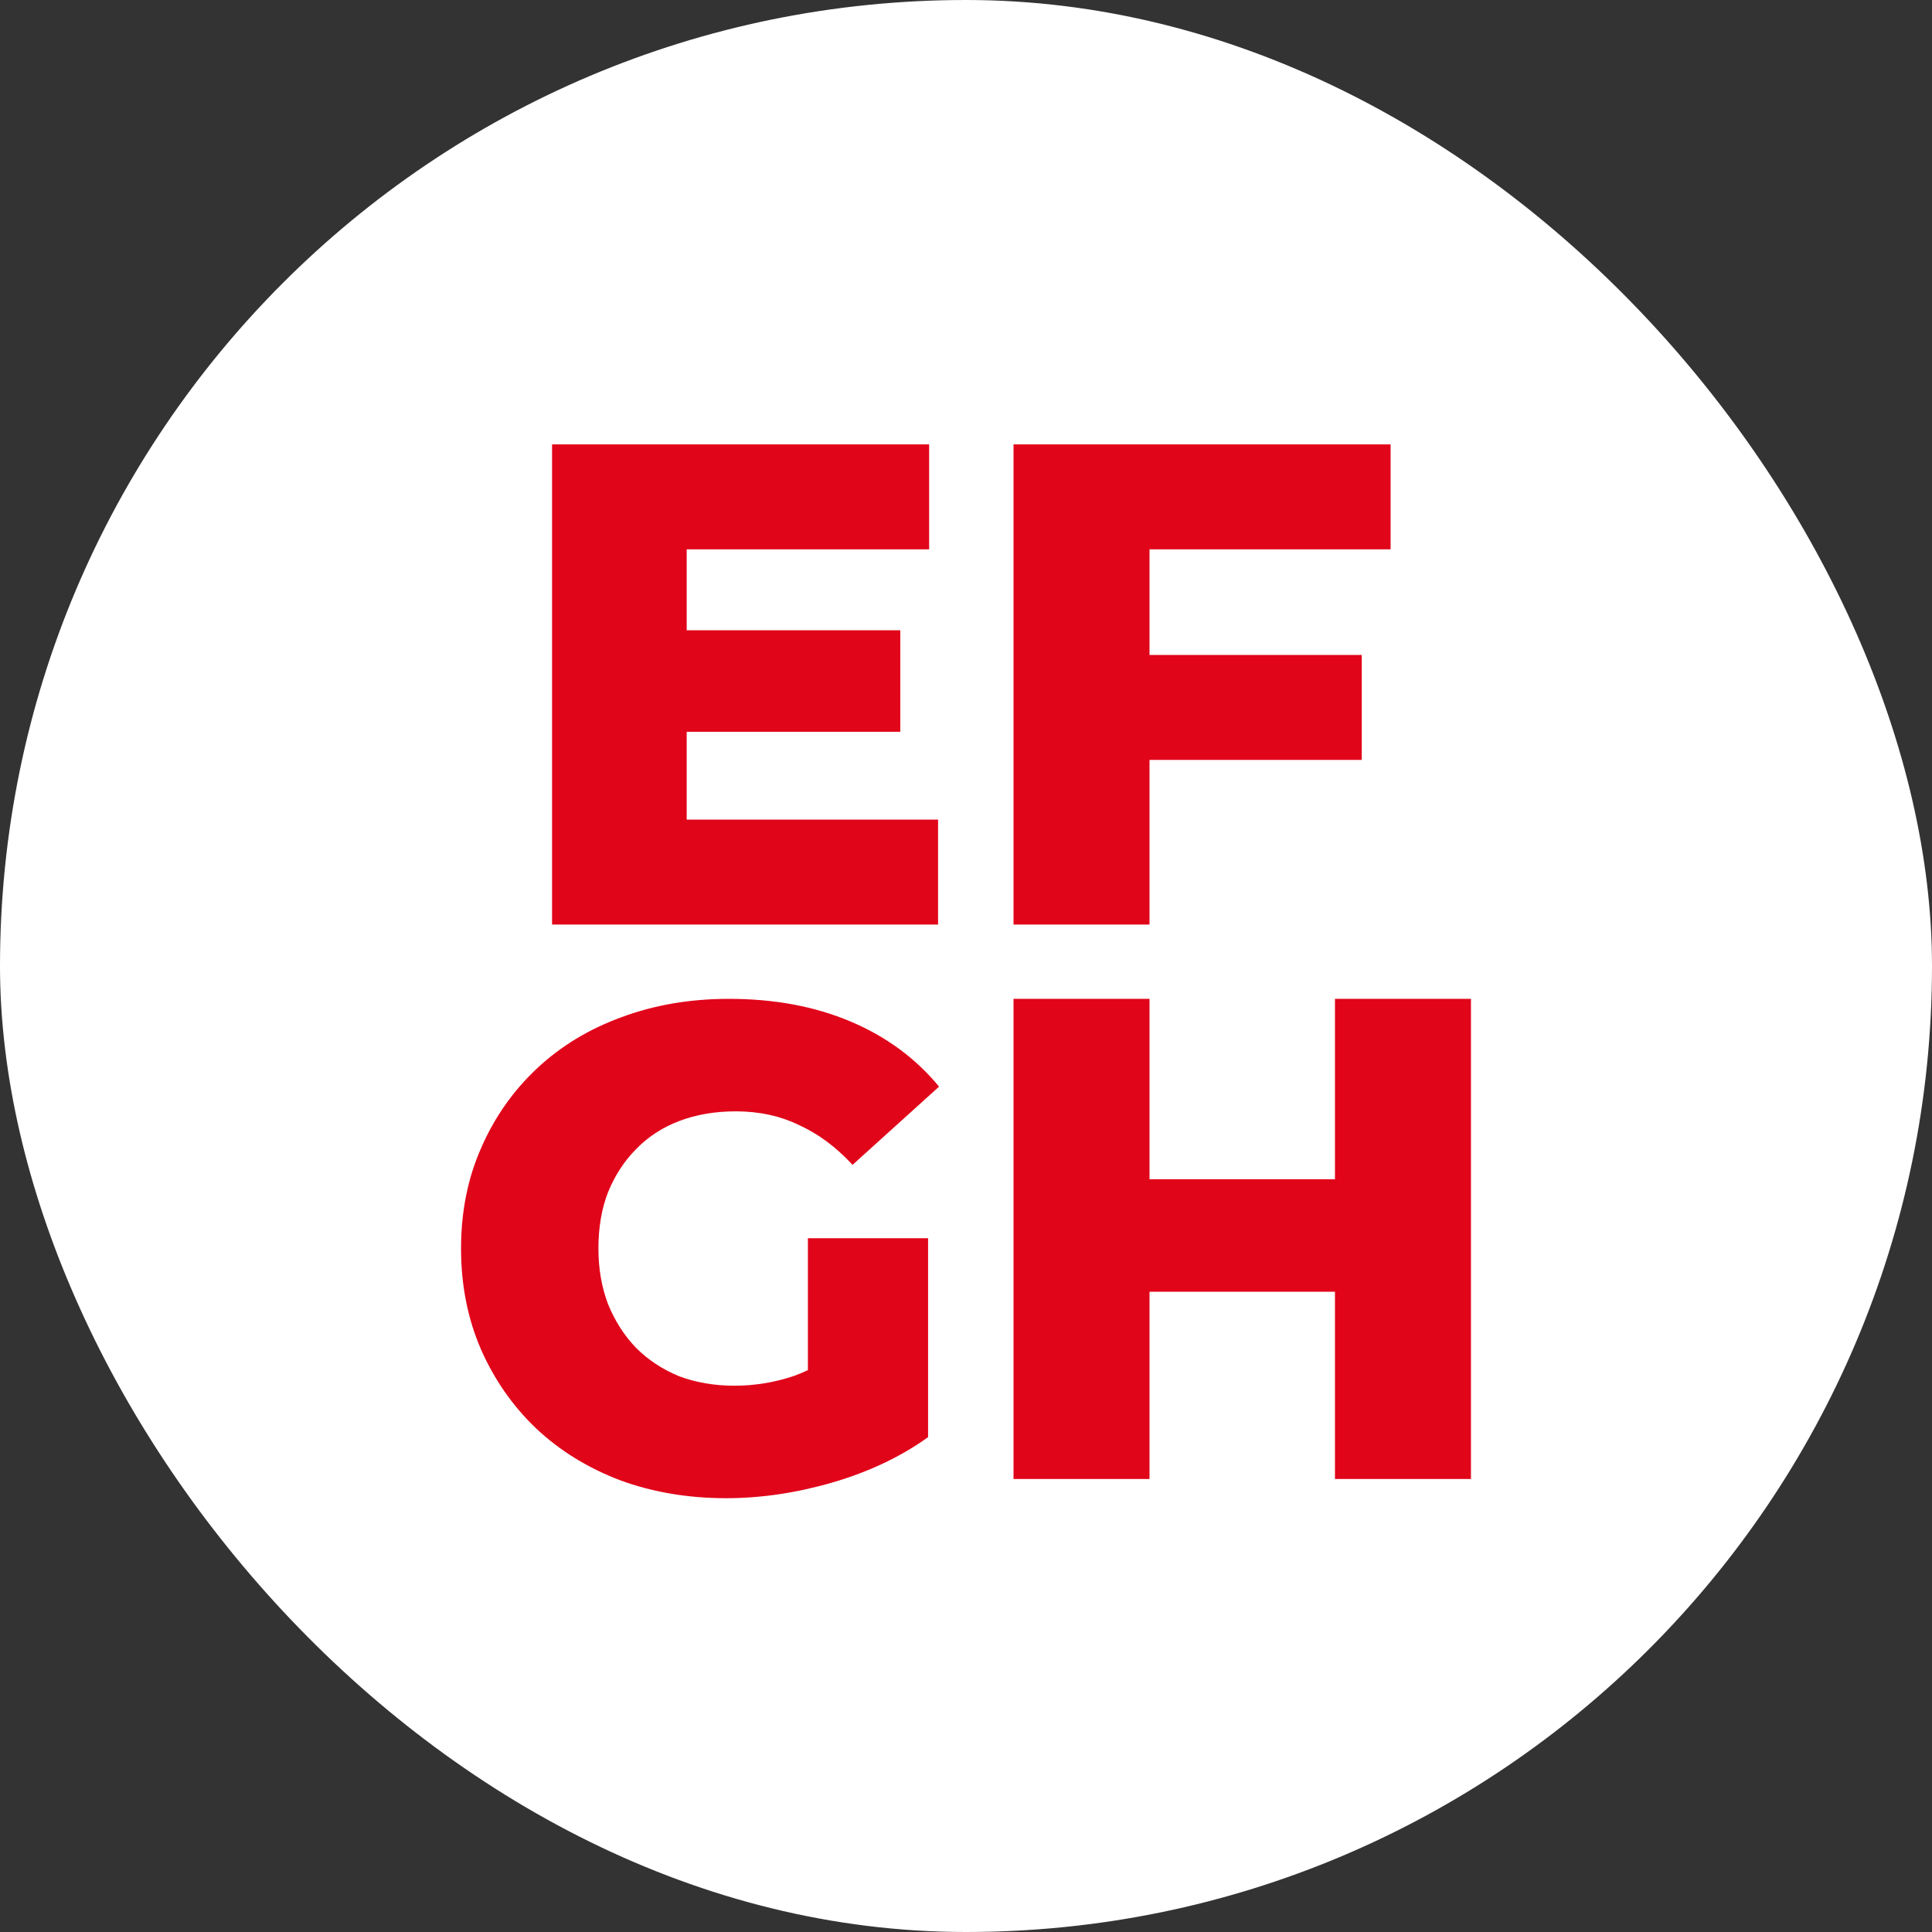
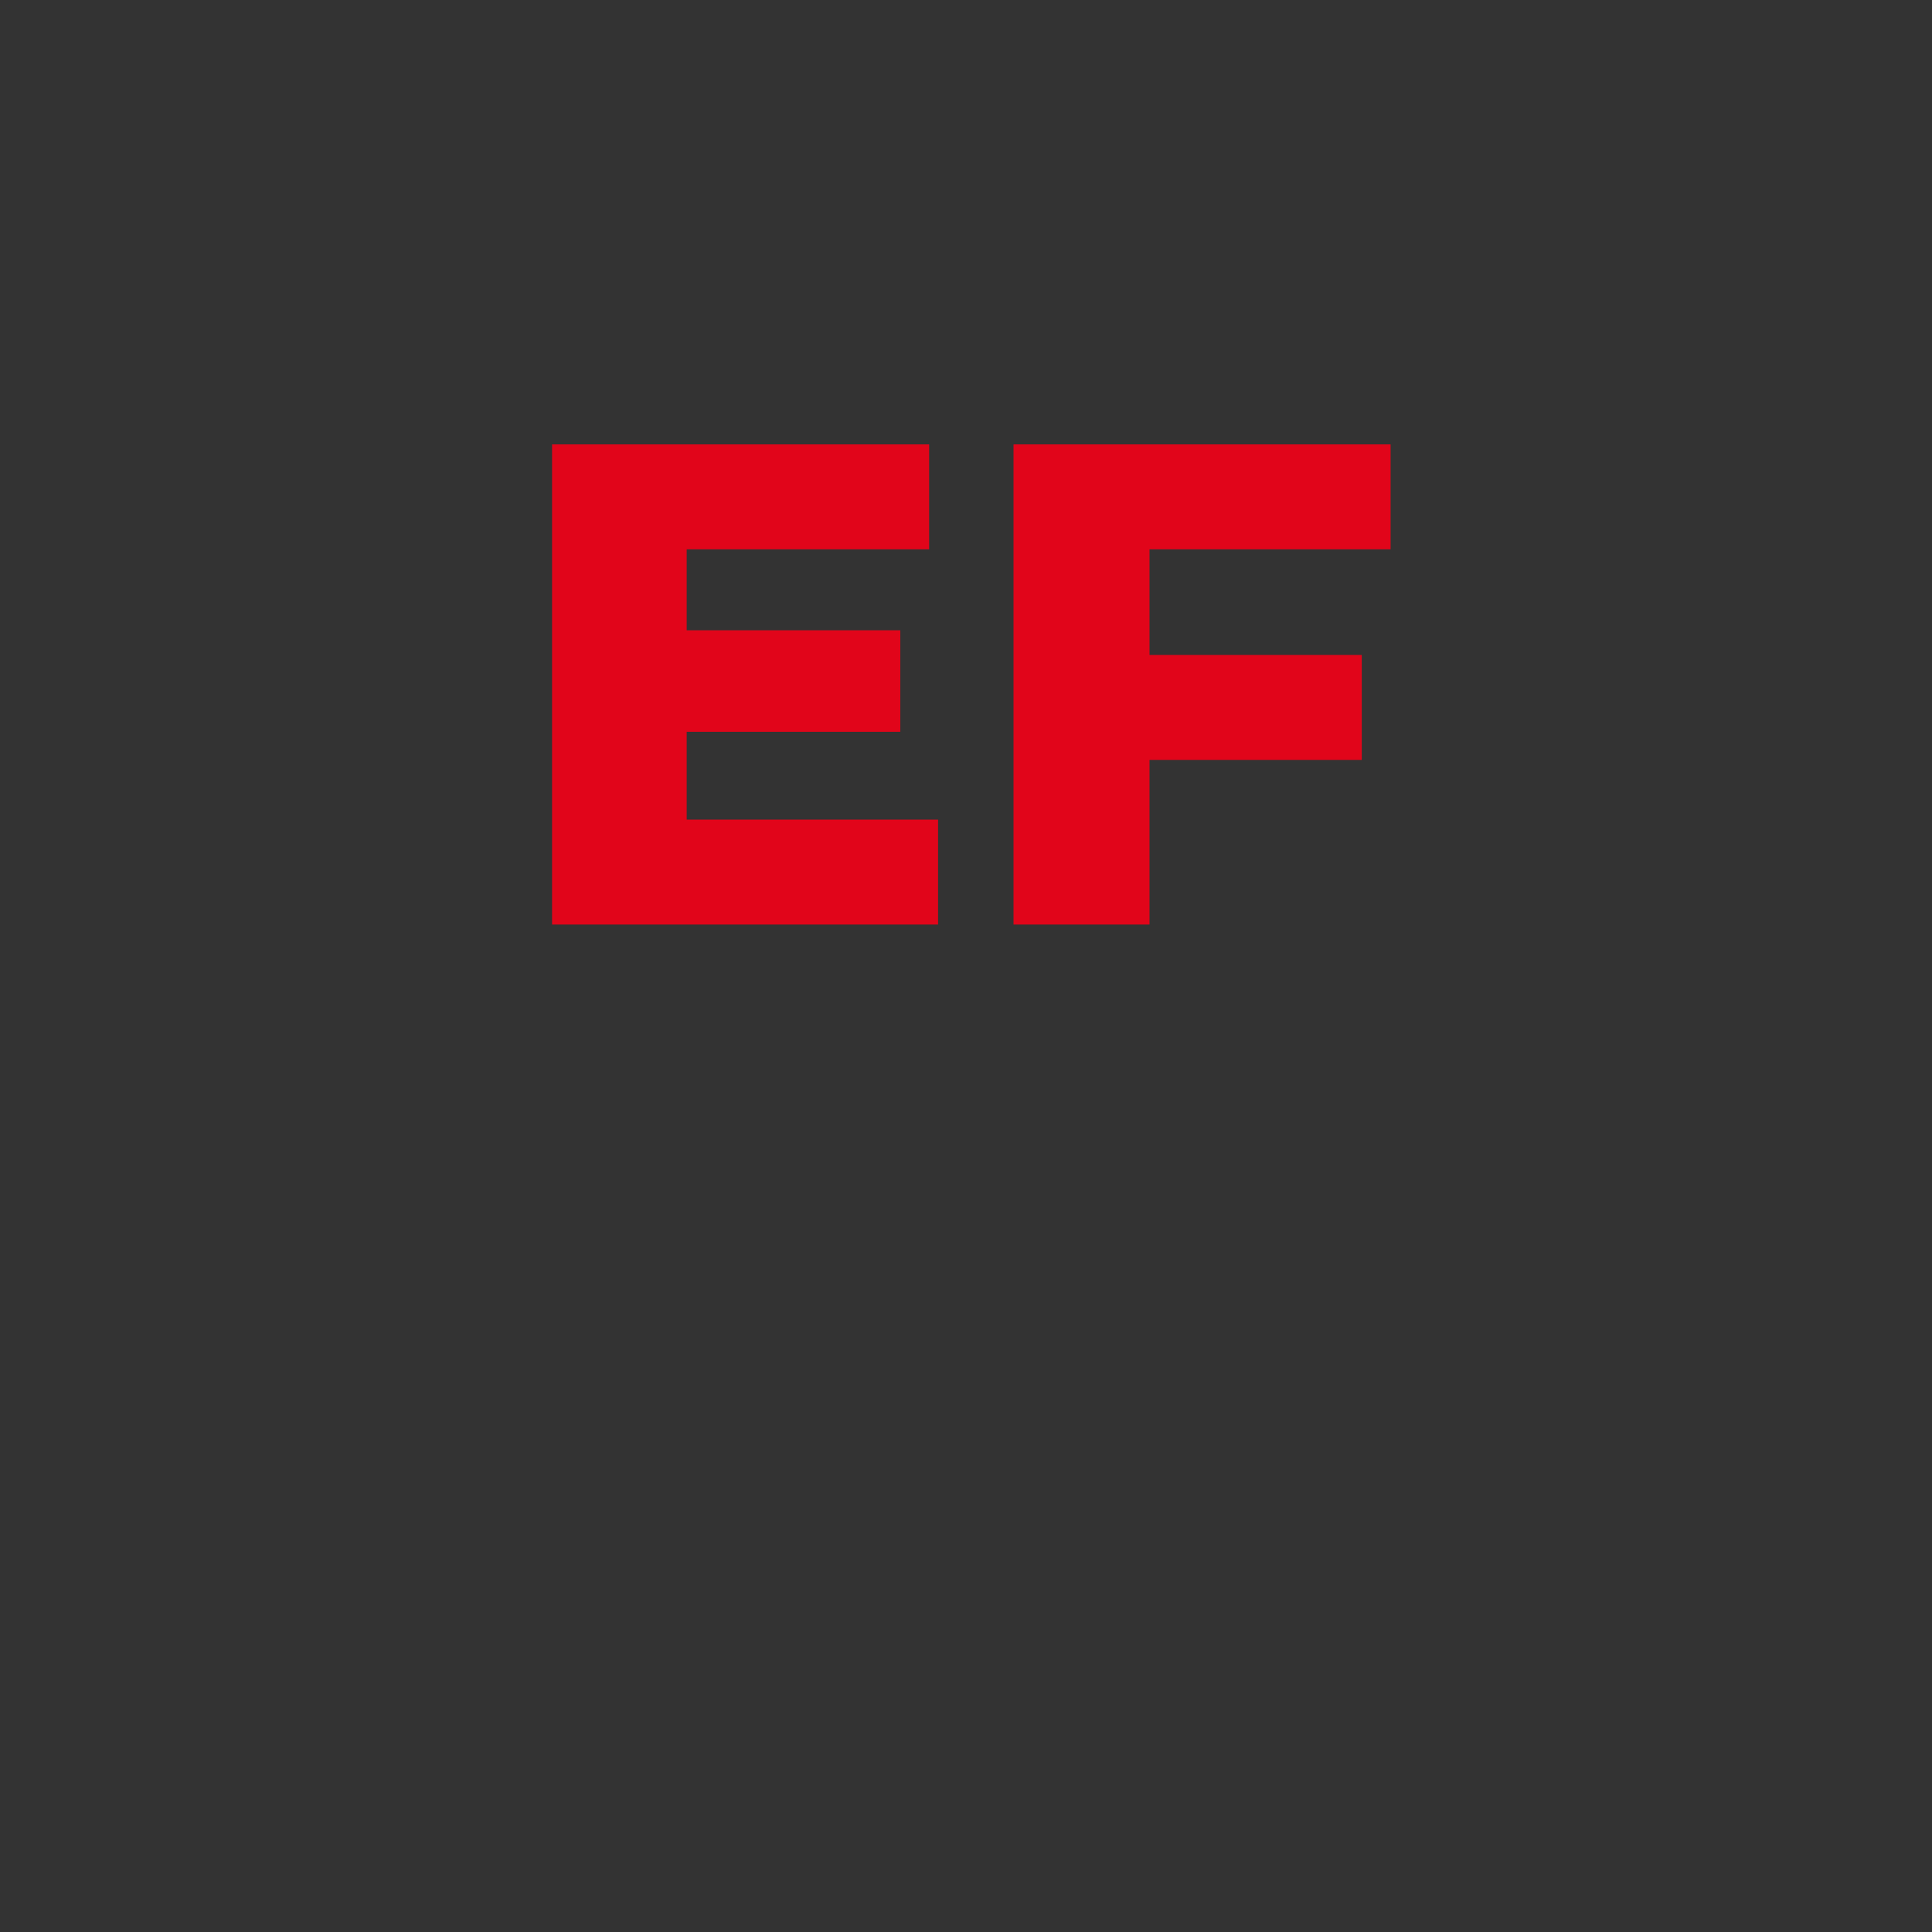
<svg xmlns="http://www.w3.org/2000/svg" fill="none" height="100%" overflow="visible" preserveAspectRatio="none" style="display: block;" viewBox="0 0 88 88" width="100%">
  <rect x="0" y="0" width="88" height="88" fill="#333333" stroke="none" />
  <g id="Web Badge 1">
-     <rect fill="white" height="88" rx="44" width="88" />
    <g id="Vector">
      <path d="M30.84 28.708H41.007V33.332H30.84V28.708ZM31.278 37.332H42.728V42.112H25.146V20.241H42.321V25.021H31.278V37.332Z" fill="#E1051A" />
      <path d="M51.921 29.833H62.026V34.613H51.921V29.833ZM52.359 42.112H46.165V20.241H63.34V25.021H52.359V42.112Z" fill="#E1051A" />
-       <path d="M33.075 68.241C31.344 68.241 29.738 67.97 28.258 67.429C26.777 66.867 25.494 66.075 24.41 65.054C23.346 64.034 22.512 62.836 21.907 61.461C21.302 60.066 21 58.535 21 56.868C21 55.202 21.302 53.682 21.907 52.307C22.512 50.911 23.357 49.703 24.441 48.682C25.526 47.662 26.808 46.881 28.289 46.339C29.791 45.777 31.428 45.496 33.201 45.496C35.265 45.496 37.111 45.839 38.738 46.527C40.364 47.214 41.71 48.203 42.773 49.495L38.832 53.057C38.081 52.244 37.267 51.64 36.392 51.245C35.536 50.828 34.577 50.62 33.513 50.62C32.575 50.62 31.72 50.766 30.948 51.057C30.177 51.349 29.52 51.776 28.977 52.338C28.435 52.88 28.008 53.536 27.695 54.306C27.403 55.056 27.257 55.91 27.257 56.868C27.257 57.785 27.403 58.629 27.695 59.399C28.008 60.17 28.435 60.836 28.977 61.399C29.52 61.94 30.166 62.367 30.917 62.68C31.689 62.971 32.533 63.117 33.451 63.117C34.368 63.117 35.265 62.971 36.141 62.68C37.017 62.367 37.904 61.847 38.8 61.118L42.273 65.46C41.022 66.356 39.572 67.043 37.924 67.523C36.277 68.002 34.66 68.241 33.075 68.241ZM36.798 64.648V56.4H42.273V65.46L36.798 64.648Z" fill="#E1051A" />
-       <path d="M60.806 45.496H67V67.366H60.806V45.496ZM52.359 67.366H46.165V45.496H52.359V67.366ZM61.244 58.837H51.921V53.713H61.244V58.837Z" fill="#E1051A" />
    </g>
  </g>
</svg>